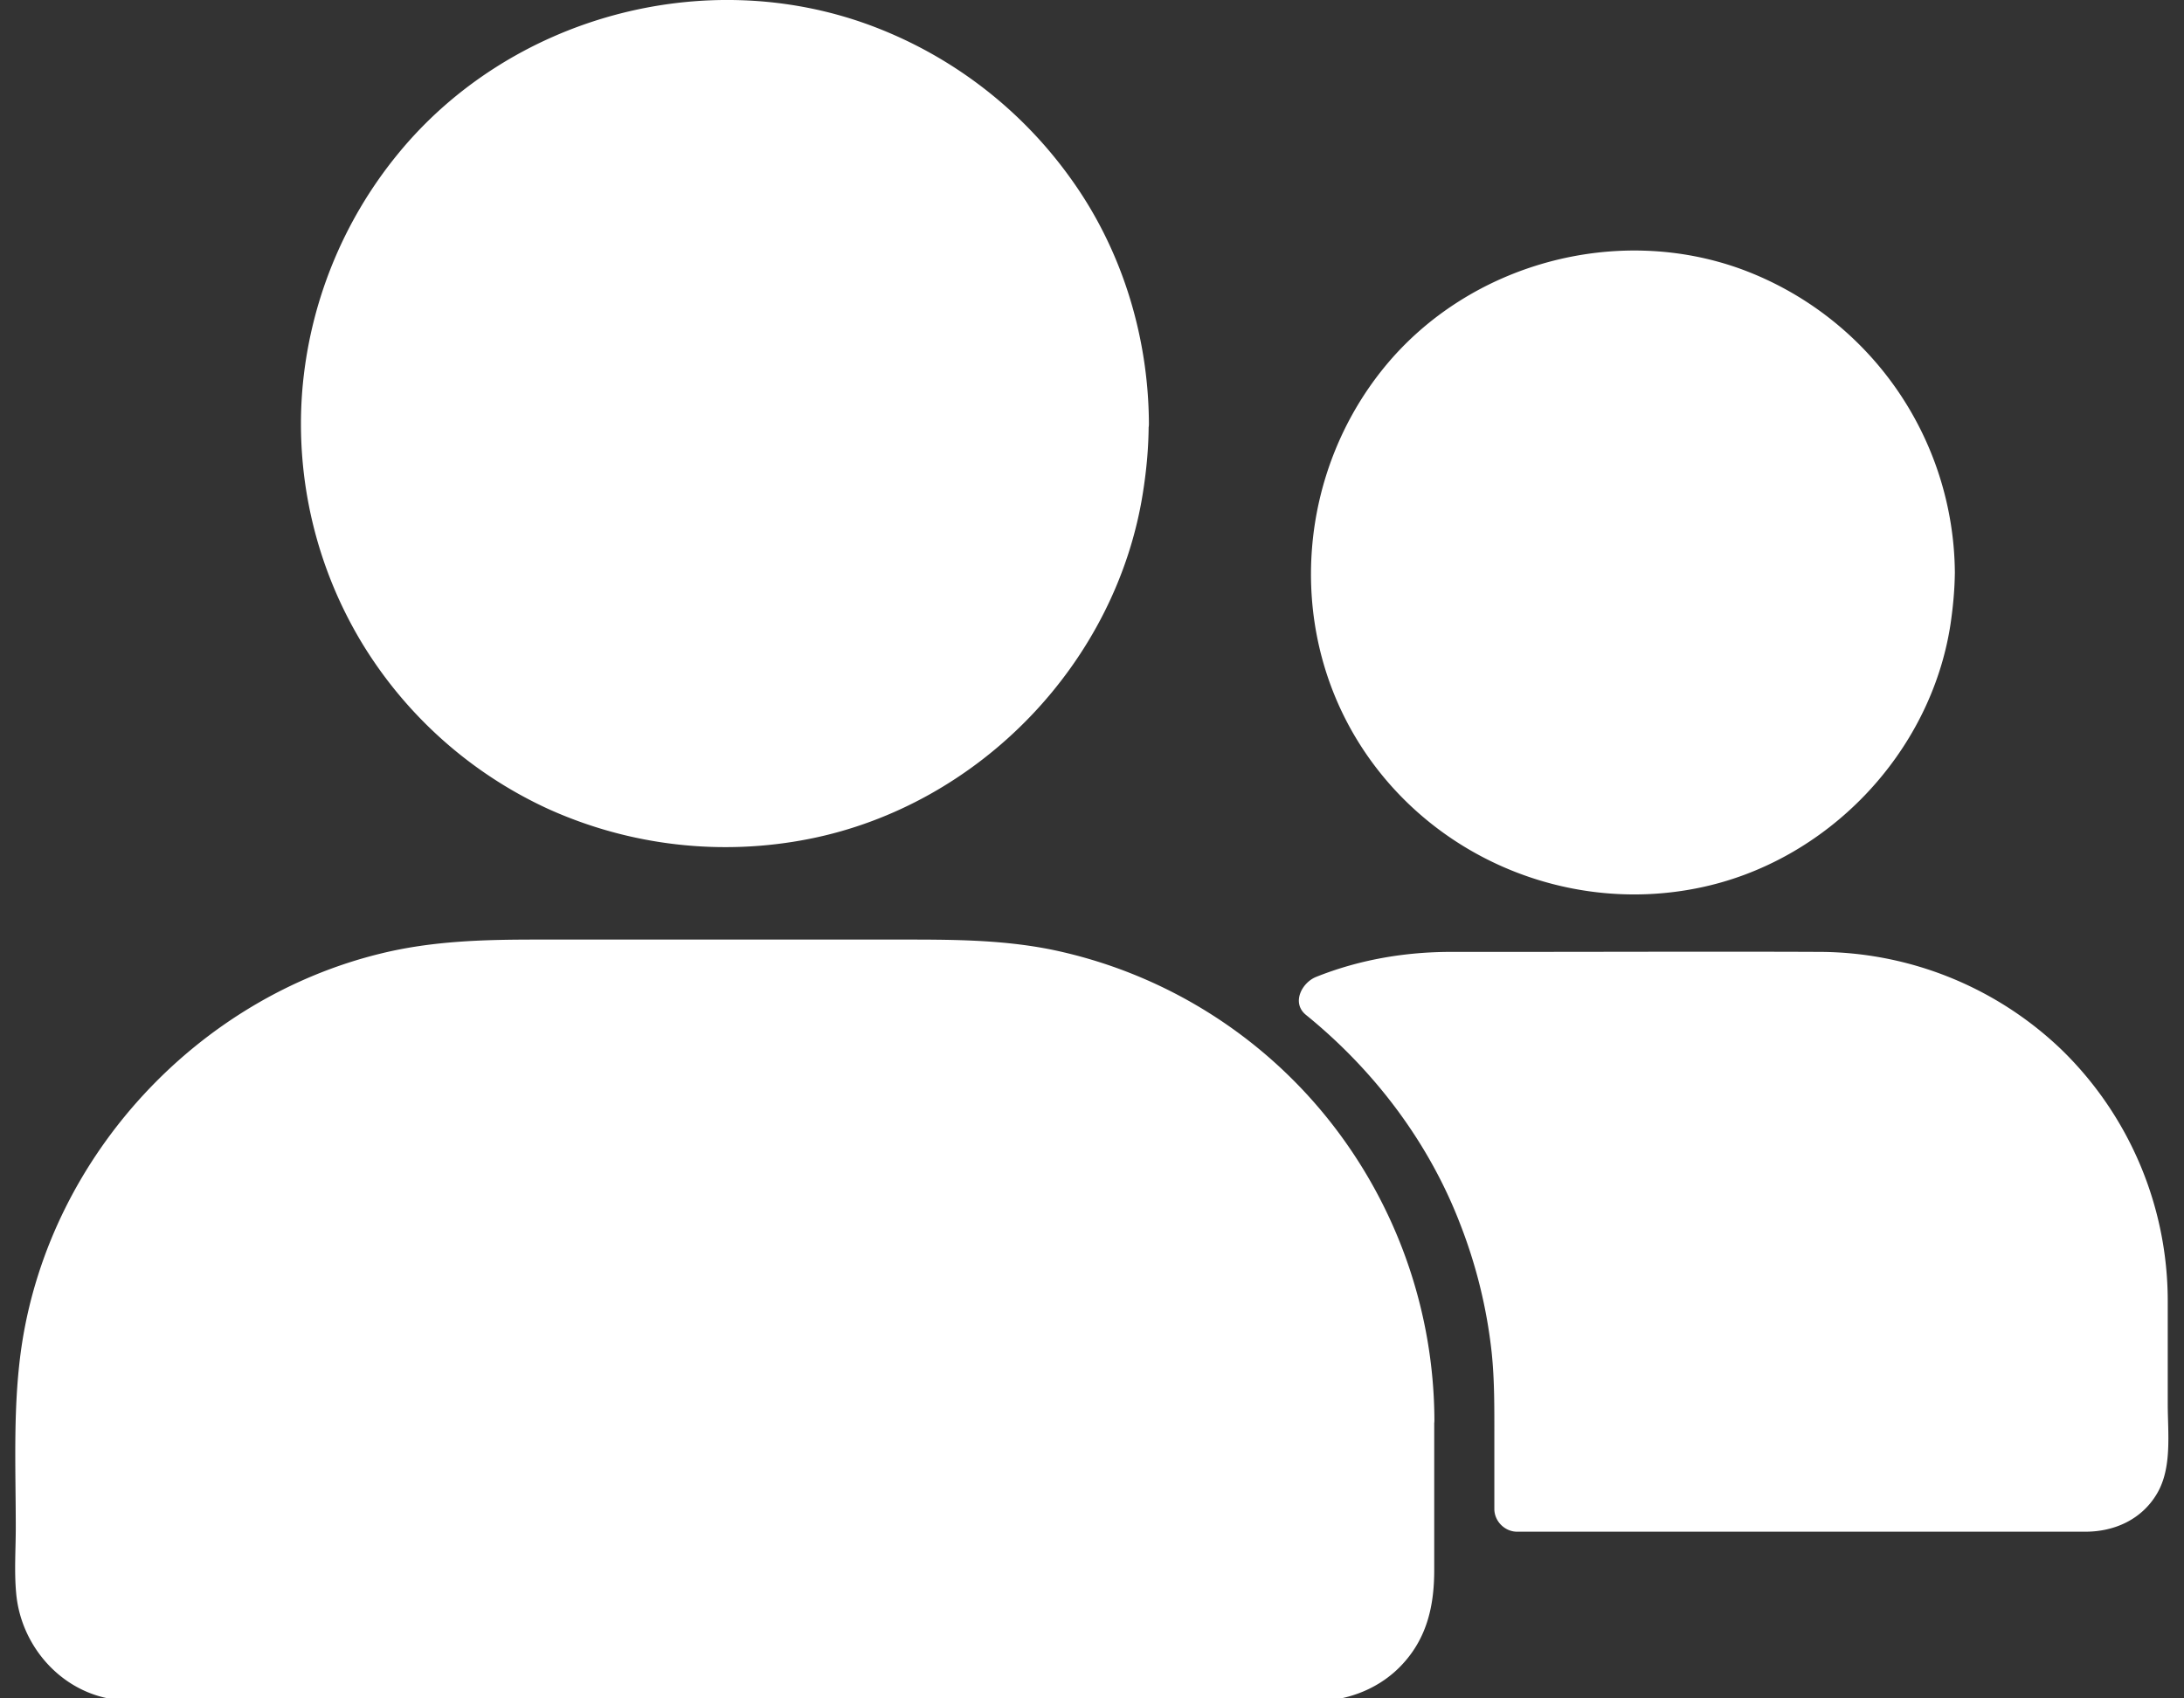
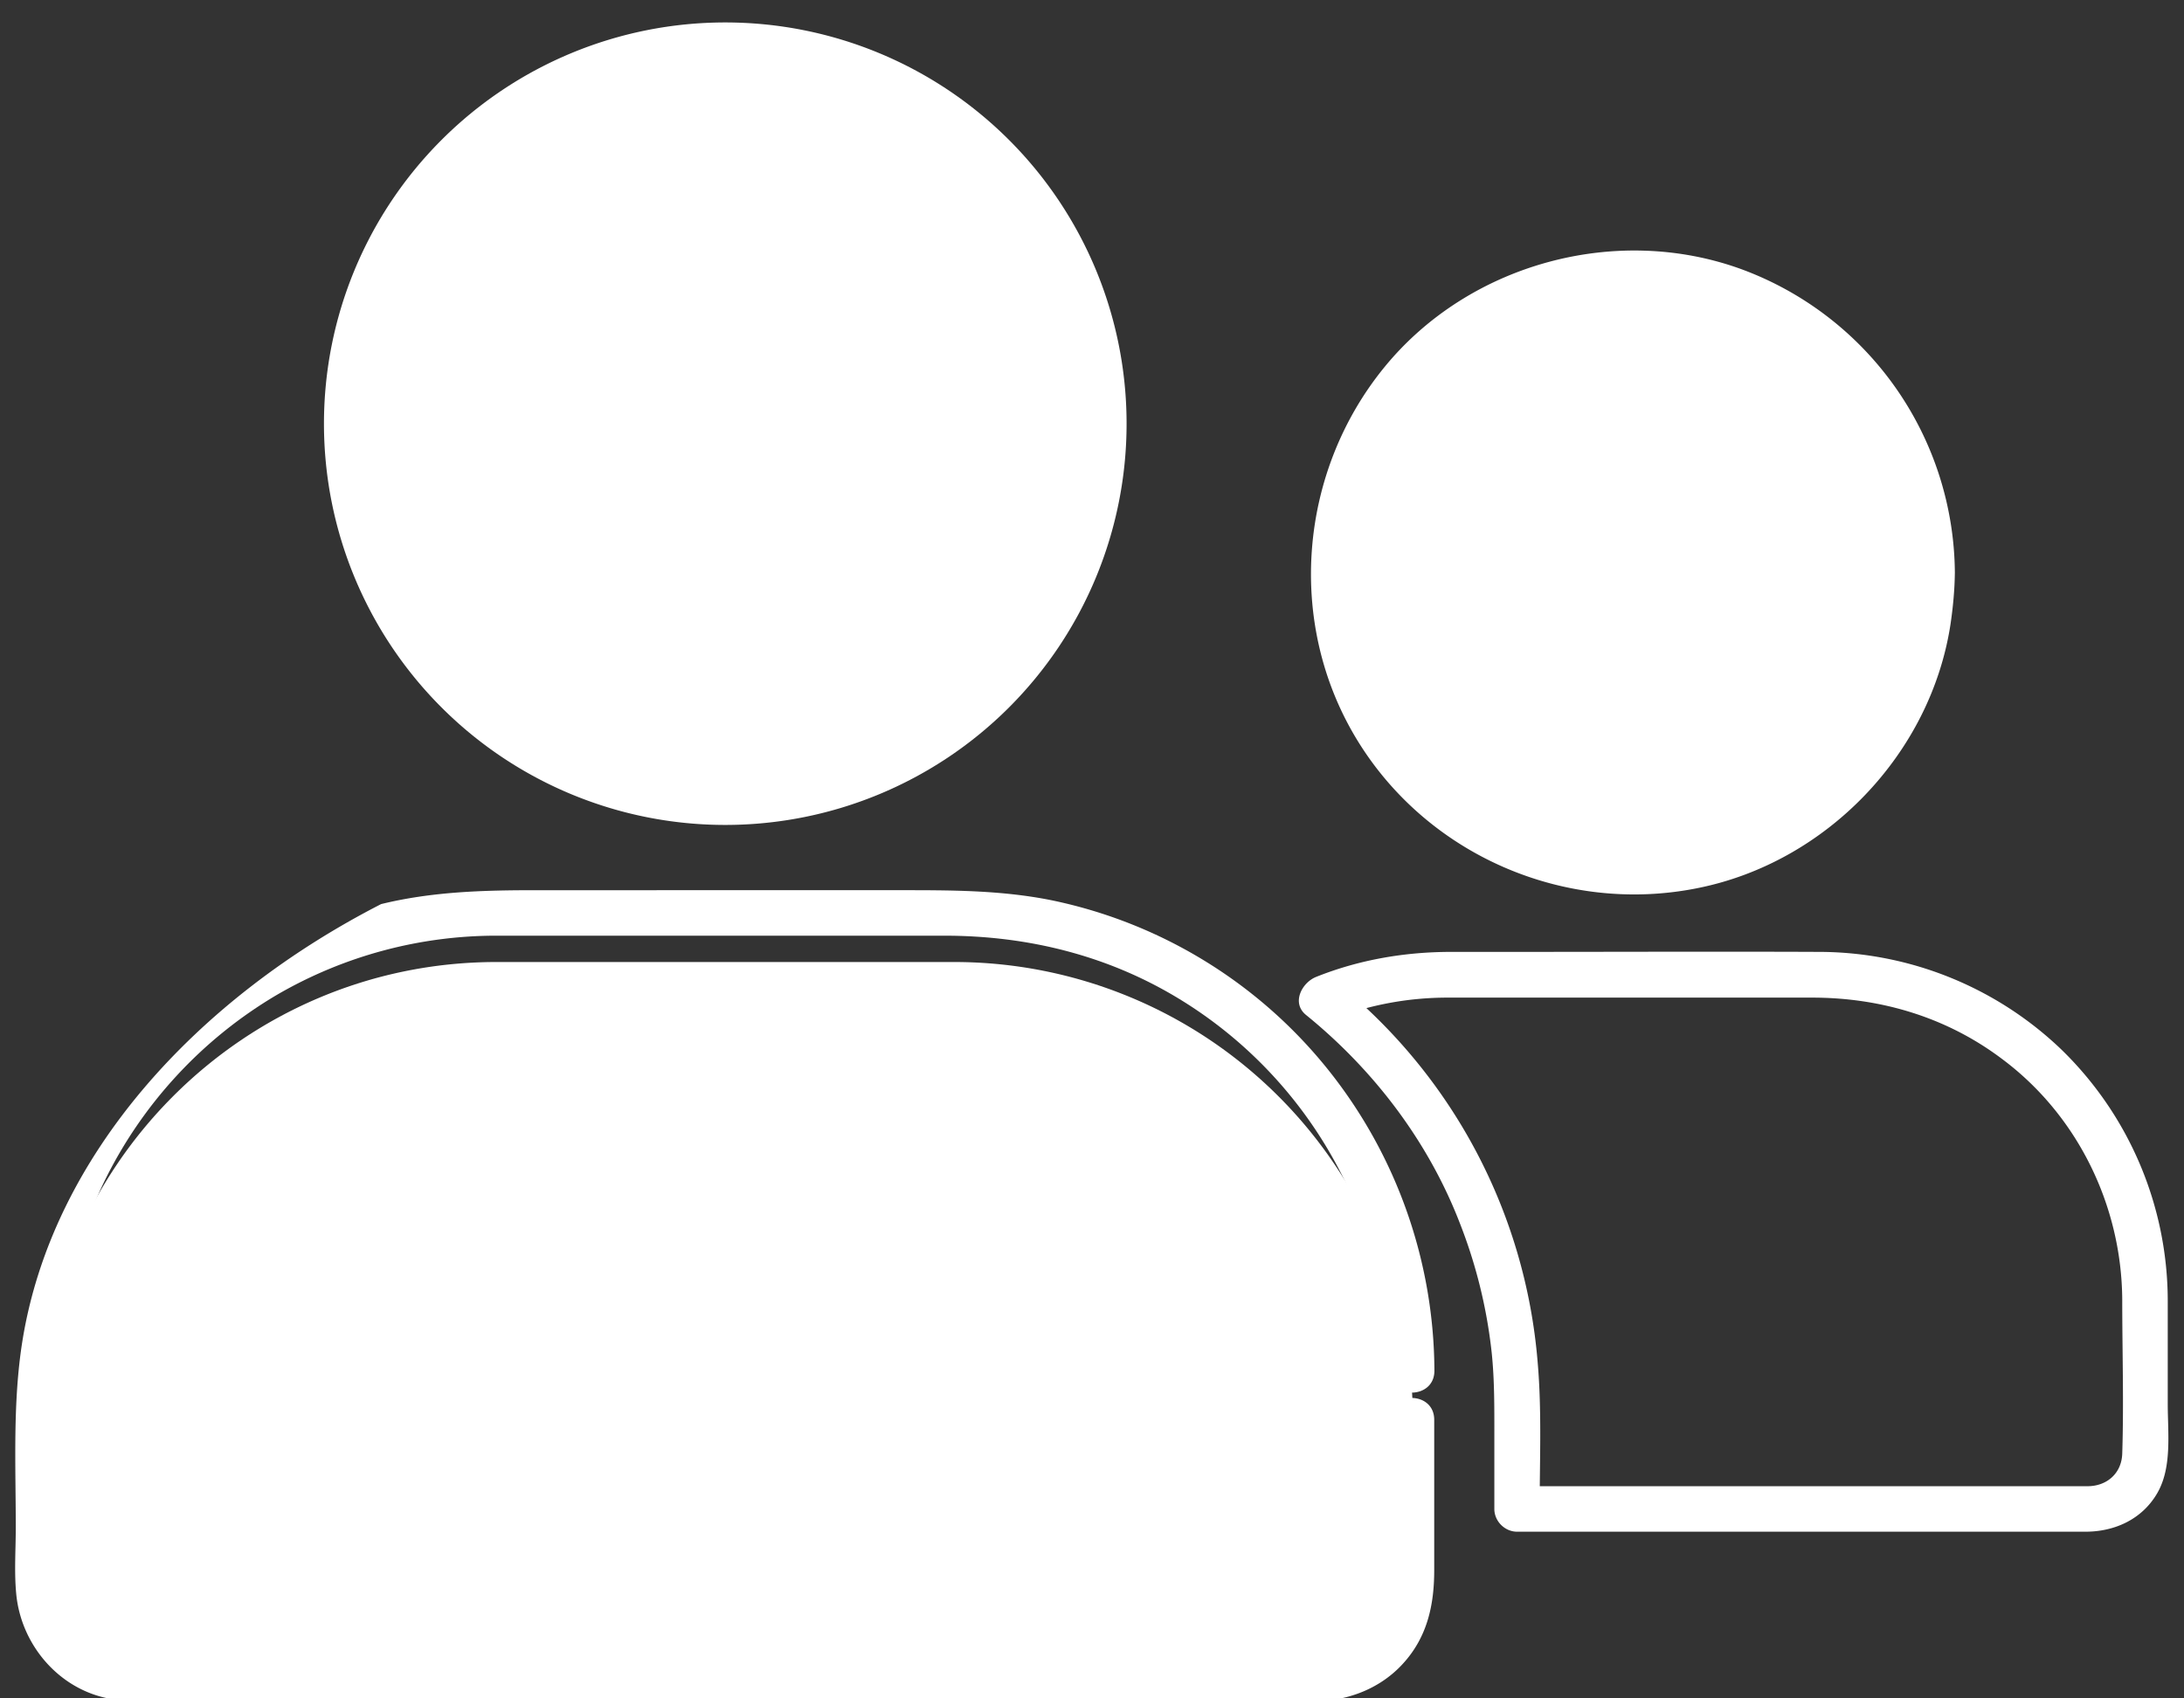
<svg xmlns="http://www.w3.org/2000/svg" width="36" height="28" viewBox="0 0 36 28">
  <rect x="0" y="0" width="36" height="28" fill="#333333" stroke="none" />
  <g>
    <g>
      <g />
      <g>
        <g>
          <path fill="#fff" d="M18.57 6.985a6.615 6.615 0 1 1-13.23 0 6.615 6.615 0 0 1 13.23 0" />
        </g>
        <g>
-           <path fill="#fff" d="M18.188 6.983c-.011 2.577-1.642 4.97-4.08 5.858a6.319 6.319 0 0 1-3.87.146 6.289 6.289 0 0 1-3.116-2.044C5.449 8.93 5.258 5.978 6.608 3.751 7.954 1.527 10.632.342 13.185.867a6.309 6.309 0 0 1 4.932 5.179c.052.307.07.622.07.937.005.484.755.484.751 0-.007-1.44-.446-2.872-1.29-4.042A7.095 7.095 0 0 0 14.333.413c-2.734-1.005-5.929-.13-7.77 2.12a7.068 7.068 0 0 0-1.582 3.925 6.987 6.987 0 0 0 .982 4.137 7.016 7.016 0 0 0 3.071 2.74 7.093 7.093 0 0 0 4.302.496c2.808-.555 5.077-2.91 5.508-5.738.057-.367.09-.738.09-1.11.008-.483-.742-.483-.746 0z" />
-         </g>
+           </g>
        <g>
          <path fill="#fff" d="M31.857 9.439a4.939 4.939 0 1 1-9.877 0 4.939 4.939 0 0 1 9.877 0z" />
        </g>
        <g>
          <path fill="#fff" d="M31.473 9.44c-.01 1.882-1.2 3.637-2.985 4.282a4.625 4.625 0 0 1-5.103-1.383c-1.227-1.467-1.369-3.63-.383-5.262.975-1.616 2.925-2.493 4.785-2.118a4.617 4.617 0 0 1 3.634 3.78c.041.232.052.468.052.7.004.485.754.485.75 0a5.375 5.375 0 0 0-3.51-4.998c-2.066-.757-4.492-.097-5.887 1.605-1.414 1.725-1.628 4.211-.469 6.131 1.159 1.92 3.439 2.907 5.629 2.464 2.119-.424 3.84-2.212 4.166-4.354.041-.28.068-.566.071-.85.004-.48-.746-.48-.75.003z" />
        </g>
        <g>
          <path fill="#fff" d="M23.29 23.417v2.703c0 .86-.712 1.553-1.571 1.553H2.193A1.55 1.55 0 0 1 .64 26.12v-2.703c0-4.167 3.379-7.557 7.545-7.557h7.545a7.563 7.563 0 0 1 7.56 7.556z" />
        </g>
        <g>
-           <path fill="#fff" d="M22.895 23.41v2.464c0 .112.007.229-.004.345a1.2 1.2 0 0 1-.431.814c-.23.187-.51.262-.803.262-1.061.004-2.122 0-3.184 0H2.191a1.194 1.194 0 0 1-1.174-1.024c-.045-.33-.007-.686-.007-1.016v-1.534c0-.453.003-.903.071-1.353a7.253 7.253 0 0 1 .634-2.067 7.284 7.284 0 0 1 2.85-3.086 7.195 7.195 0 0 1 3.645-.975H15.57c1.372 0 2.696.326 3.874 1.046a7.196 7.196 0 0 1 3.022 3.705c.289.777.424 1.59.428 2.419.003.484.753.484.75 0a7.996 7.996 0 0 0-1.737-4.942 7.887 7.887 0 0 0-4.563-2.81c-.848-.172-1.692-.168-2.547-.168H8.836c-.859 0-1.71.022-2.554.229C3.26 16.454.86 19.034.368 22.116.208 23.125.26 24.164.26 25.184c0 .36-.027.727.007 1.087.075.829.686 1.564 1.515 1.729.338.067.694.045 1.035.045h18.87c.54-.004 1.073-.214 1.44-.619.401-.439.514-.967.514-1.541V23.41c.004-.484-.746-.484-.746 0z" />
+           <path fill="#fff" d="M22.895 23.41v2.464c0 .112.007.229-.004.345c-.23.187-.51.262-.803.262-1.061.004-2.122 0-3.184 0H2.191a1.194 1.194 0 0 1-1.174-1.024c-.045-.33-.007-.686-.007-1.016v-1.534c0-.453.003-.903.071-1.353a7.253 7.253 0 0 1 .634-2.067 7.284 7.284 0 0 1 2.85-3.086 7.195 7.195 0 0 1 3.645-.975H15.57c1.372 0 2.696.326 3.874 1.046a7.196 7.196 0 0 1 3.022 3.705c.289.777.424 1.59.428 2.419.003.484.753.484.75 0a7.996 7.996 0 0 0-1.737-4.942 7.887 7.887 0 0 0-4.563-2.81c-.848-.172-1.692-.168-2.547-.168H8.836c-.859 0-1.71.022-2.554.229C3.26 16.454.86 19.034.368 22.116.208 23.125.26 24.164.26 25.184c0 .36-.027.727.007 1.087.075.829.686 1.564 1.515 1.729.338.067.694.045 1.035.045h18.87c.54-.004 1.073-.214 1.44-.619.401-.439.514-.967.514-1.541V23.41c.004-.484-.746-.484-.746 0z" />
        </g>
        <g>
-           <path fill="#fff" d="M35.357 21.439v2.535a.918.918 0 0 1-.828.918h-9.521v-1.698a8.602 8.602 0 0 0-3.218-6.717 5.345 5.345 0 0 1 2.04-.397h6.161a5.361 5.361 0 0 1 5.366 5.359z" />
-         </g>
+           </g>
        <g>
          <path fill="#fff" d="M34.982 21.435c0 .84.027 1.687 0 2.53-.011.33-.258.537-.573.537h-9.405l.375.375c0-.806.037-1.627-.034-2.43a8.986 8.986 0 0 0-3.296-6.24c-.057.21-.11.416-.165.626a5.24 5.24 0 0 1 1.987-.386h6c1.132 0 2.216.323 3.127 1.009 1.25.93 1.977 2.426 1.984 3.979.004.483.754.483.75 0a5.784 5.784 0 0 0-1.751-4.13 5.786 5.786 0 0 0-3.994-1.612c-1.68-.007-3.364 0-5.044 0h-1.02c-.764 0-1.518.128-2.23.413-.233.094-.41.427-.166.626 1.114.904 2.01 2.078 2.531 3.42a8.28 8.28 0 0 1 .53 2.145c.048.458.044.915.044 1.376v1.204c0 .203.173.375.375.375h9.368c.48 0 .93-.202 1.181-.63.251-.427.176-.997.176-1.477v-1.707c0-.487-.75-.487-.75-.003z" />
        </g>
      </g>
    </g>
  </g>
</svg>